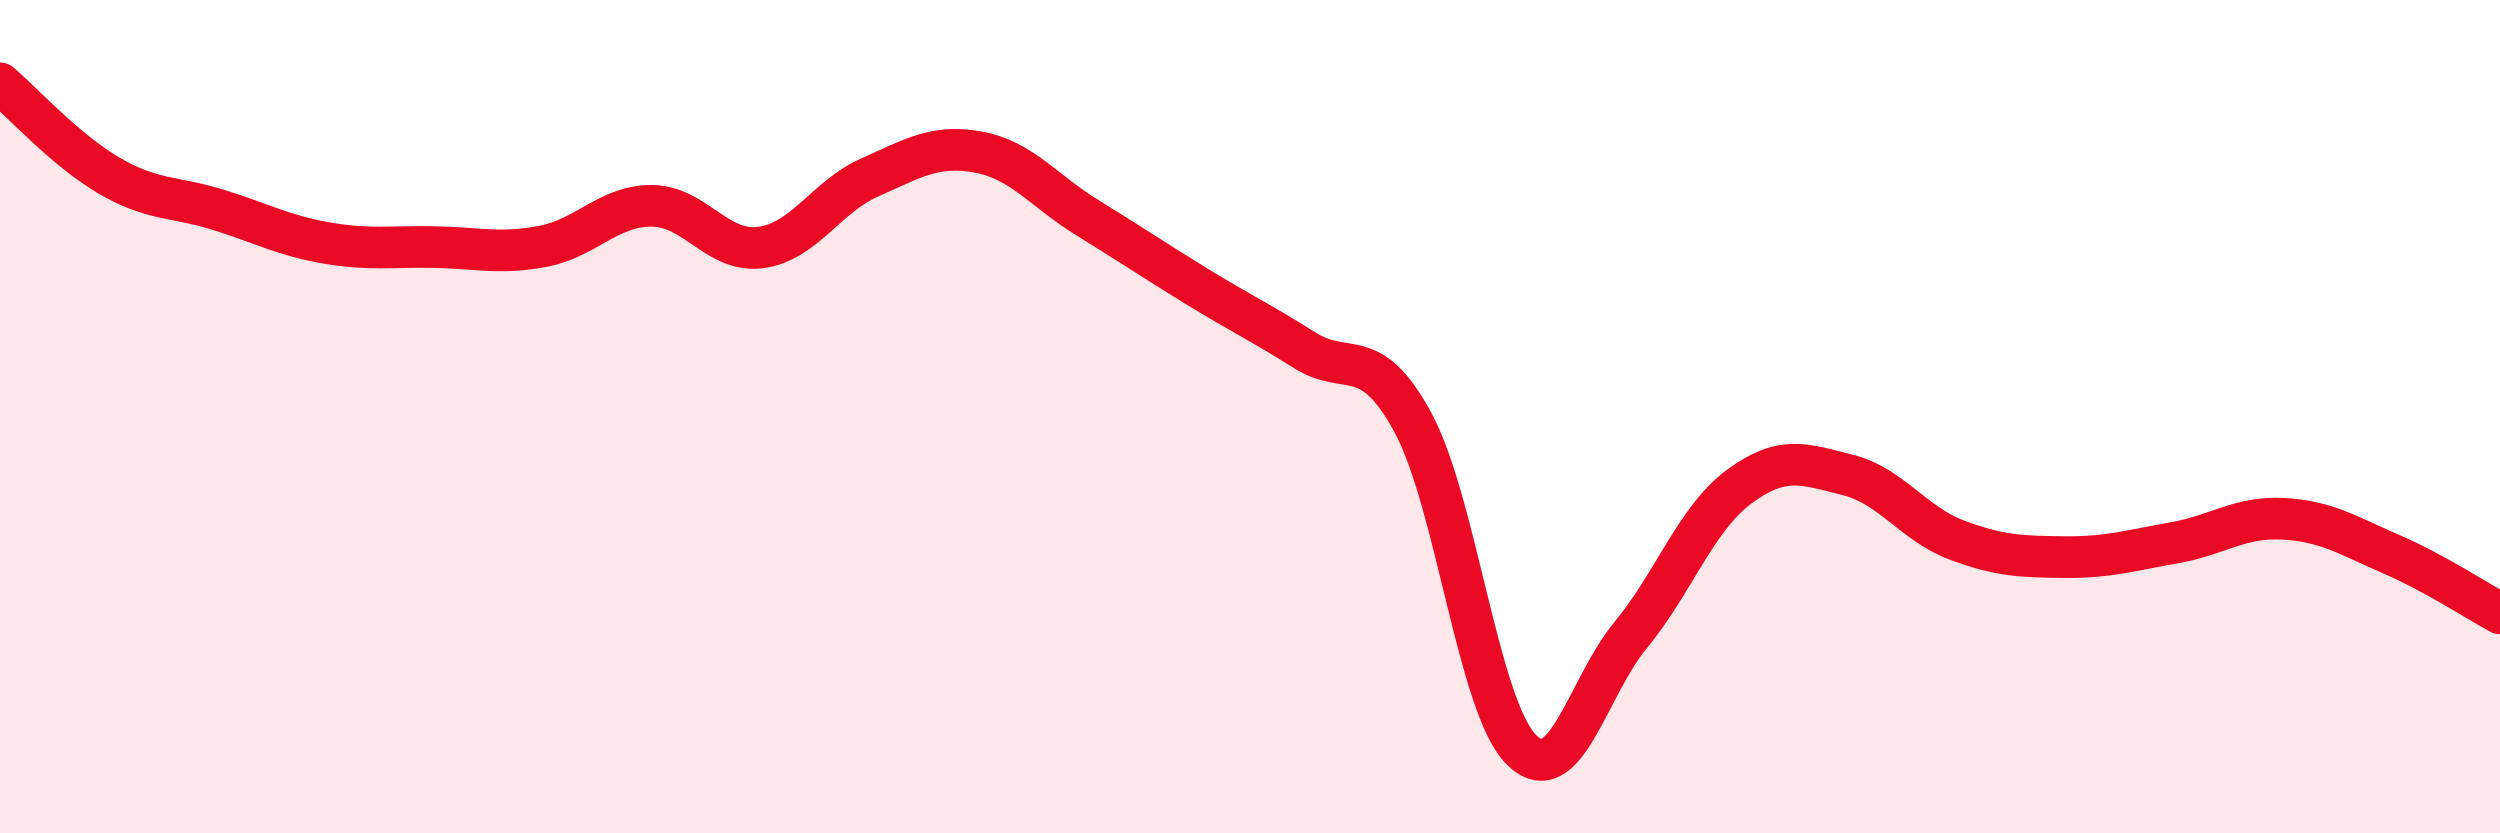
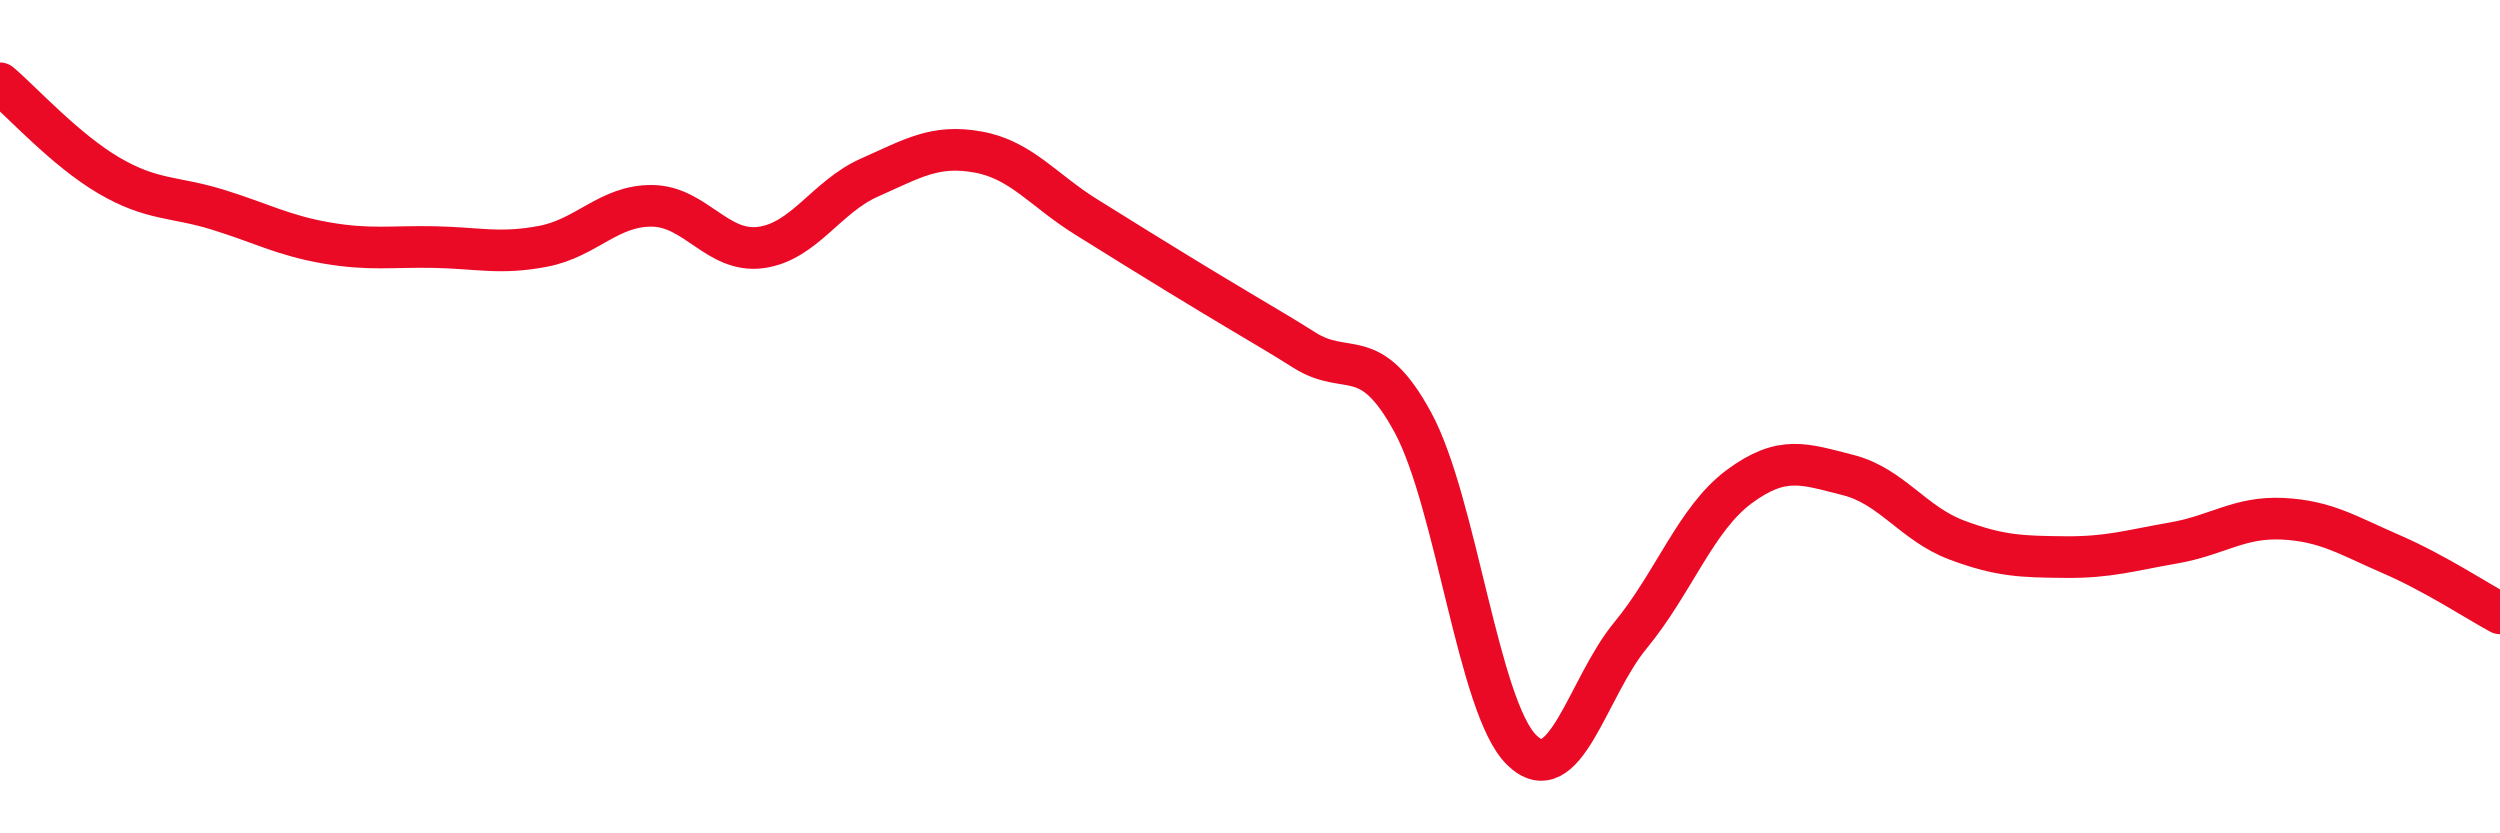
<svg xmlns="http://www.w3.org/2000/svg" width="60" height="20" viewBox="0 0 60 20">
-   <path d="M 0,2 C 0.52,2.44 1.57,3.6 2.61,4.21 C 3.65,4.82 4.18,4.71 5.22,5.03 C 6.26,5.35 6.79,5.65 7.83,5.83 C 8.87,6.01 9.39,5.91 10.43,5.93 C 11.47,5.95 12,6.11 13.04,5.91 C 14.08,5.71 14.61,4.93 15.65,4.94 C 16.69,4.95 17.22,6.08 18.26,5.94 C 19.3,5.8 19.83,4.72 20.87,4.26 C 21.91,3.8 22.44,3.46 23.48,3.65 C 24.52,3.84 25.05,4.58 26.09,5.22 C 27.13,5.86 27.66,6.22 28.7,6.86 C 29.74,7.5 30.26,7.74 31.3,8.4 C 32.34,9.06 32.87,8.22 33.91,10.14 C 34.95,12.06 35.48,16.98 36.52,18 C 37.56,19.02 38.09,16.51 39.13,15.25 C 40.17,13.99 40.7,12.45 41.74,11.68 C 42.78,10.91 43.31,11.14 44.35,11.4 C 45.39,11.66 45.92,12.57 46.96,12.96 C 48,13.35 48.53,13.36 49.57,13.37 C 50.61,13.38 51.13,13.21 52.17,13.03 C 53.21,12.85 53.74,12.4 54.78,12.45 C 55.82,12.5 56.35,12.85 57.39,13.3 C 58.43,13.75 59.48,14.44 60,14.72L60 20L0 20Z" fill="#EB0A25" opacity="0.1" stroke-linecap="round" stroke-linejoin="round" />
-   <path d="M 0,2 C 0.52,2.44 1.57,3.6 2.61,4.21 C 3.65,4.82 4.18,4.71 5.22,5.03 C 6.26,5.35 6.79,5.65 7.83,5.83 C 8.87,6.01 9.39,5.91 10.43,5.93 C 11.47,5.95 12,6.11 13.04,5.91 C 14.08,5.71 14.61,4.93 15.65,4.94 C 16.69,4.95 17.22,6.08 18.26,5.94 C 19.3,5.8 19.83,4.72 20.87,4.26 C 21.91,3.8 22.44,3.46 23.48,3.65 C 24.52,3.84 25.05,4.58 26.09,5.22 C 27.13,5.86 27.66,6.22 28.7,6.86 C 29.74,7.5 30.26,7.74 31.3,8.4 C 32.34,9.06 32.87,8.22 33.91,10.14 C 34.95,12.06 35.48,16.98 36.52,18 C 37.56,19.02 38.09,16.51 39.13,15.25 C 40.17,13.99 40.7,12.45 41.74,11.68 C 42.78,10.91 43.31,11.14 44.35,11.4 C 45.39,11.66 45.92,12.57 46.96,12.96 C 48,13.35 48.53,13.36 49.57,13.37 C 50.61,13.38 51.13,13.21 52.17,13.03 C 53.21,12.85 53.74,12.4 54.78,12.45 C 55.82,12.5 56.35,12.85 57.39,13.3 C 58.43,13.75 59.48,14.44 60,14.72" stroke="#EB0A25" stroke-width="1" fill="none" stroke-linecap="round" stroke-linejoin="round" />
+   <path d="M 0,2 C 0.52,2.44 1.57,3.6 2.61,4.21 C 3.65,4.82 4.18,4.71 5.22,5.03 C 6.26,5.35 6.79,5.65 7.83,5.83 C 8.87,6.01 9.39,5.91 10.43,5.93 C 11.47,5.95 12,6.11 13.04,5.91 C 14.08,5.71 14.61,4.93 15.65,4.94 C 16.69,4.95 17.22,6.08 18.26,5.94 C 19.3,5.8 19.83,4.72 20.87,4.26 C 21.91,3.8 22.44,3.46 23.48,3.65 C 24.52,3.84 25.05,4.58 26.09,5.22 C 29.74,7.5 30.26,7.74 31.3,8.4 C 32.34,9.06 32.87,8.22 33.91,10.14 C 34.95,12.06 35.48,16.98 36.52,18 C 37.56,19.02 38.09,16.51 39.13,15.25 C 40.17,13.99 40.7,12.45 41.74,11.68 C 42.78,10.91 43.31,11.14 44.35,11.4 C 45.39,11.66 45.92,12.57 46.96,12.96 C 48,13.35 48.53,13.36 49.57,13.37 C 50.61,13.38 51.13,13.21 52.17,13.03 C 53.21,12.85 53.74,12.4 54.78,12.45 C 55.82,12.5 56.35,12.85 57.39,13.3 C 58.43,13.75 59.48,14.44 60,14.72" stroke="#EB0A25" stroke-width="1" fill="none" stroke-linecap="round" stroke-linejoin="round" />
</svg>